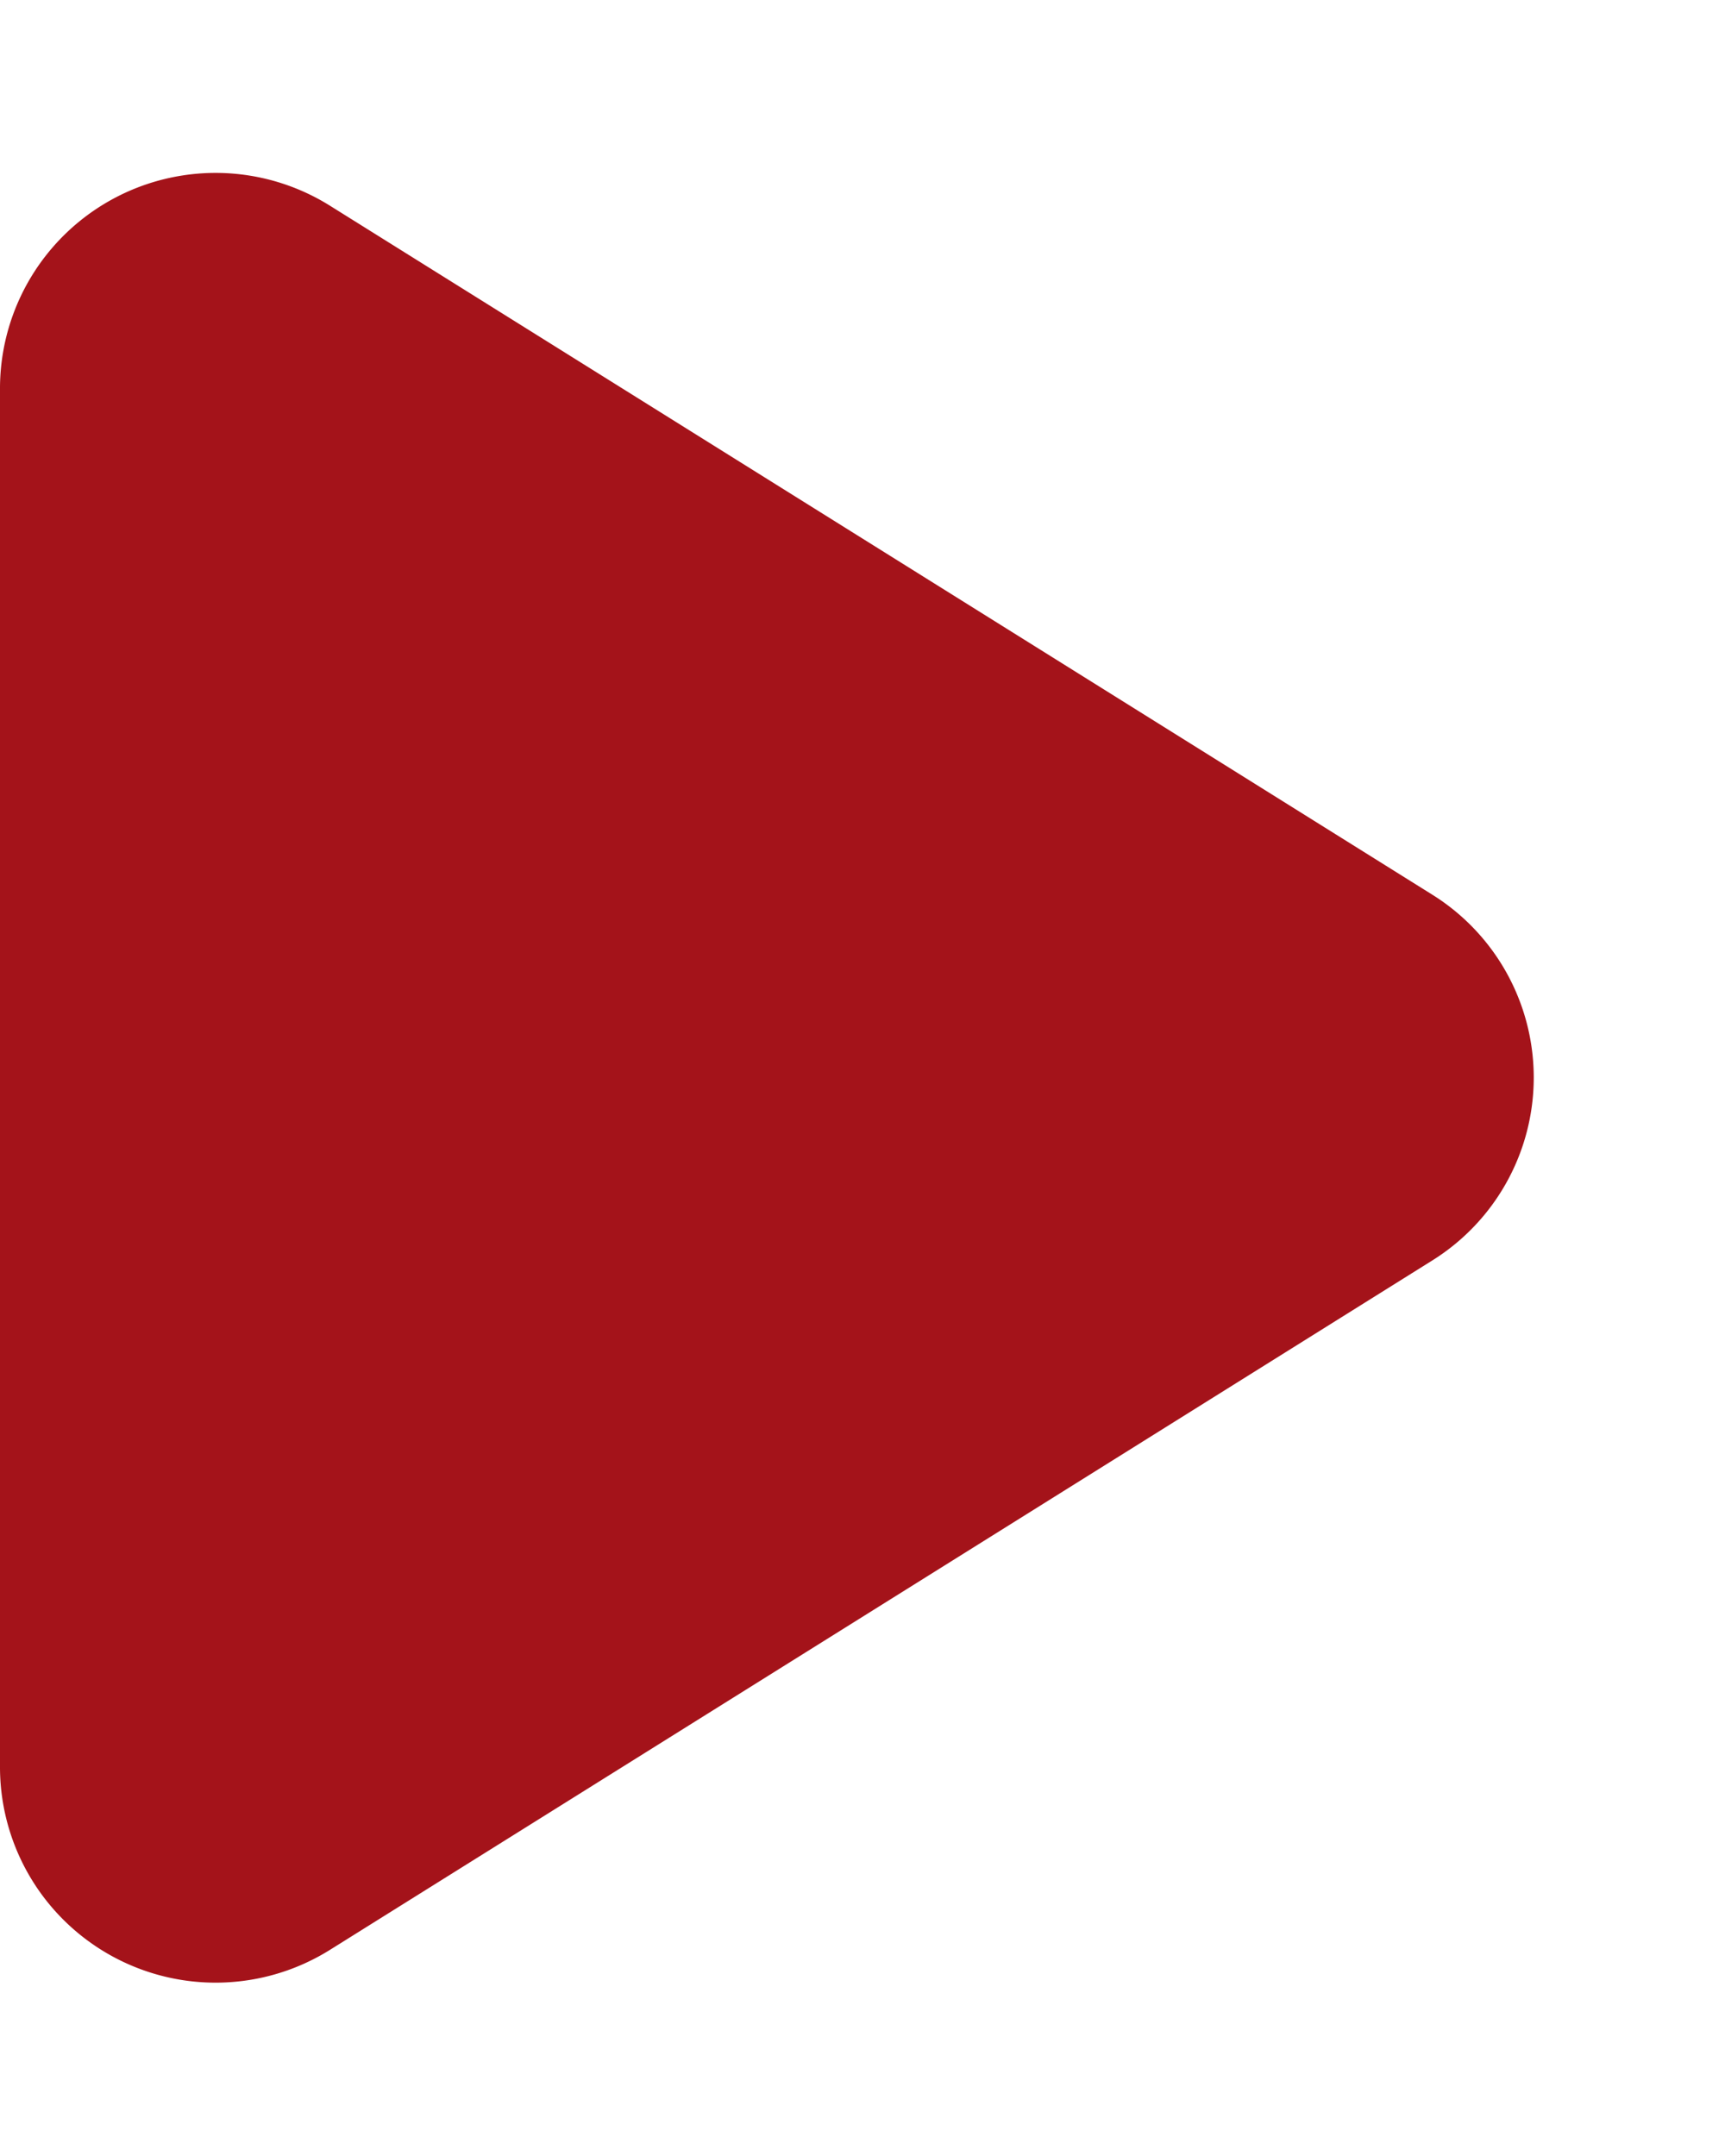
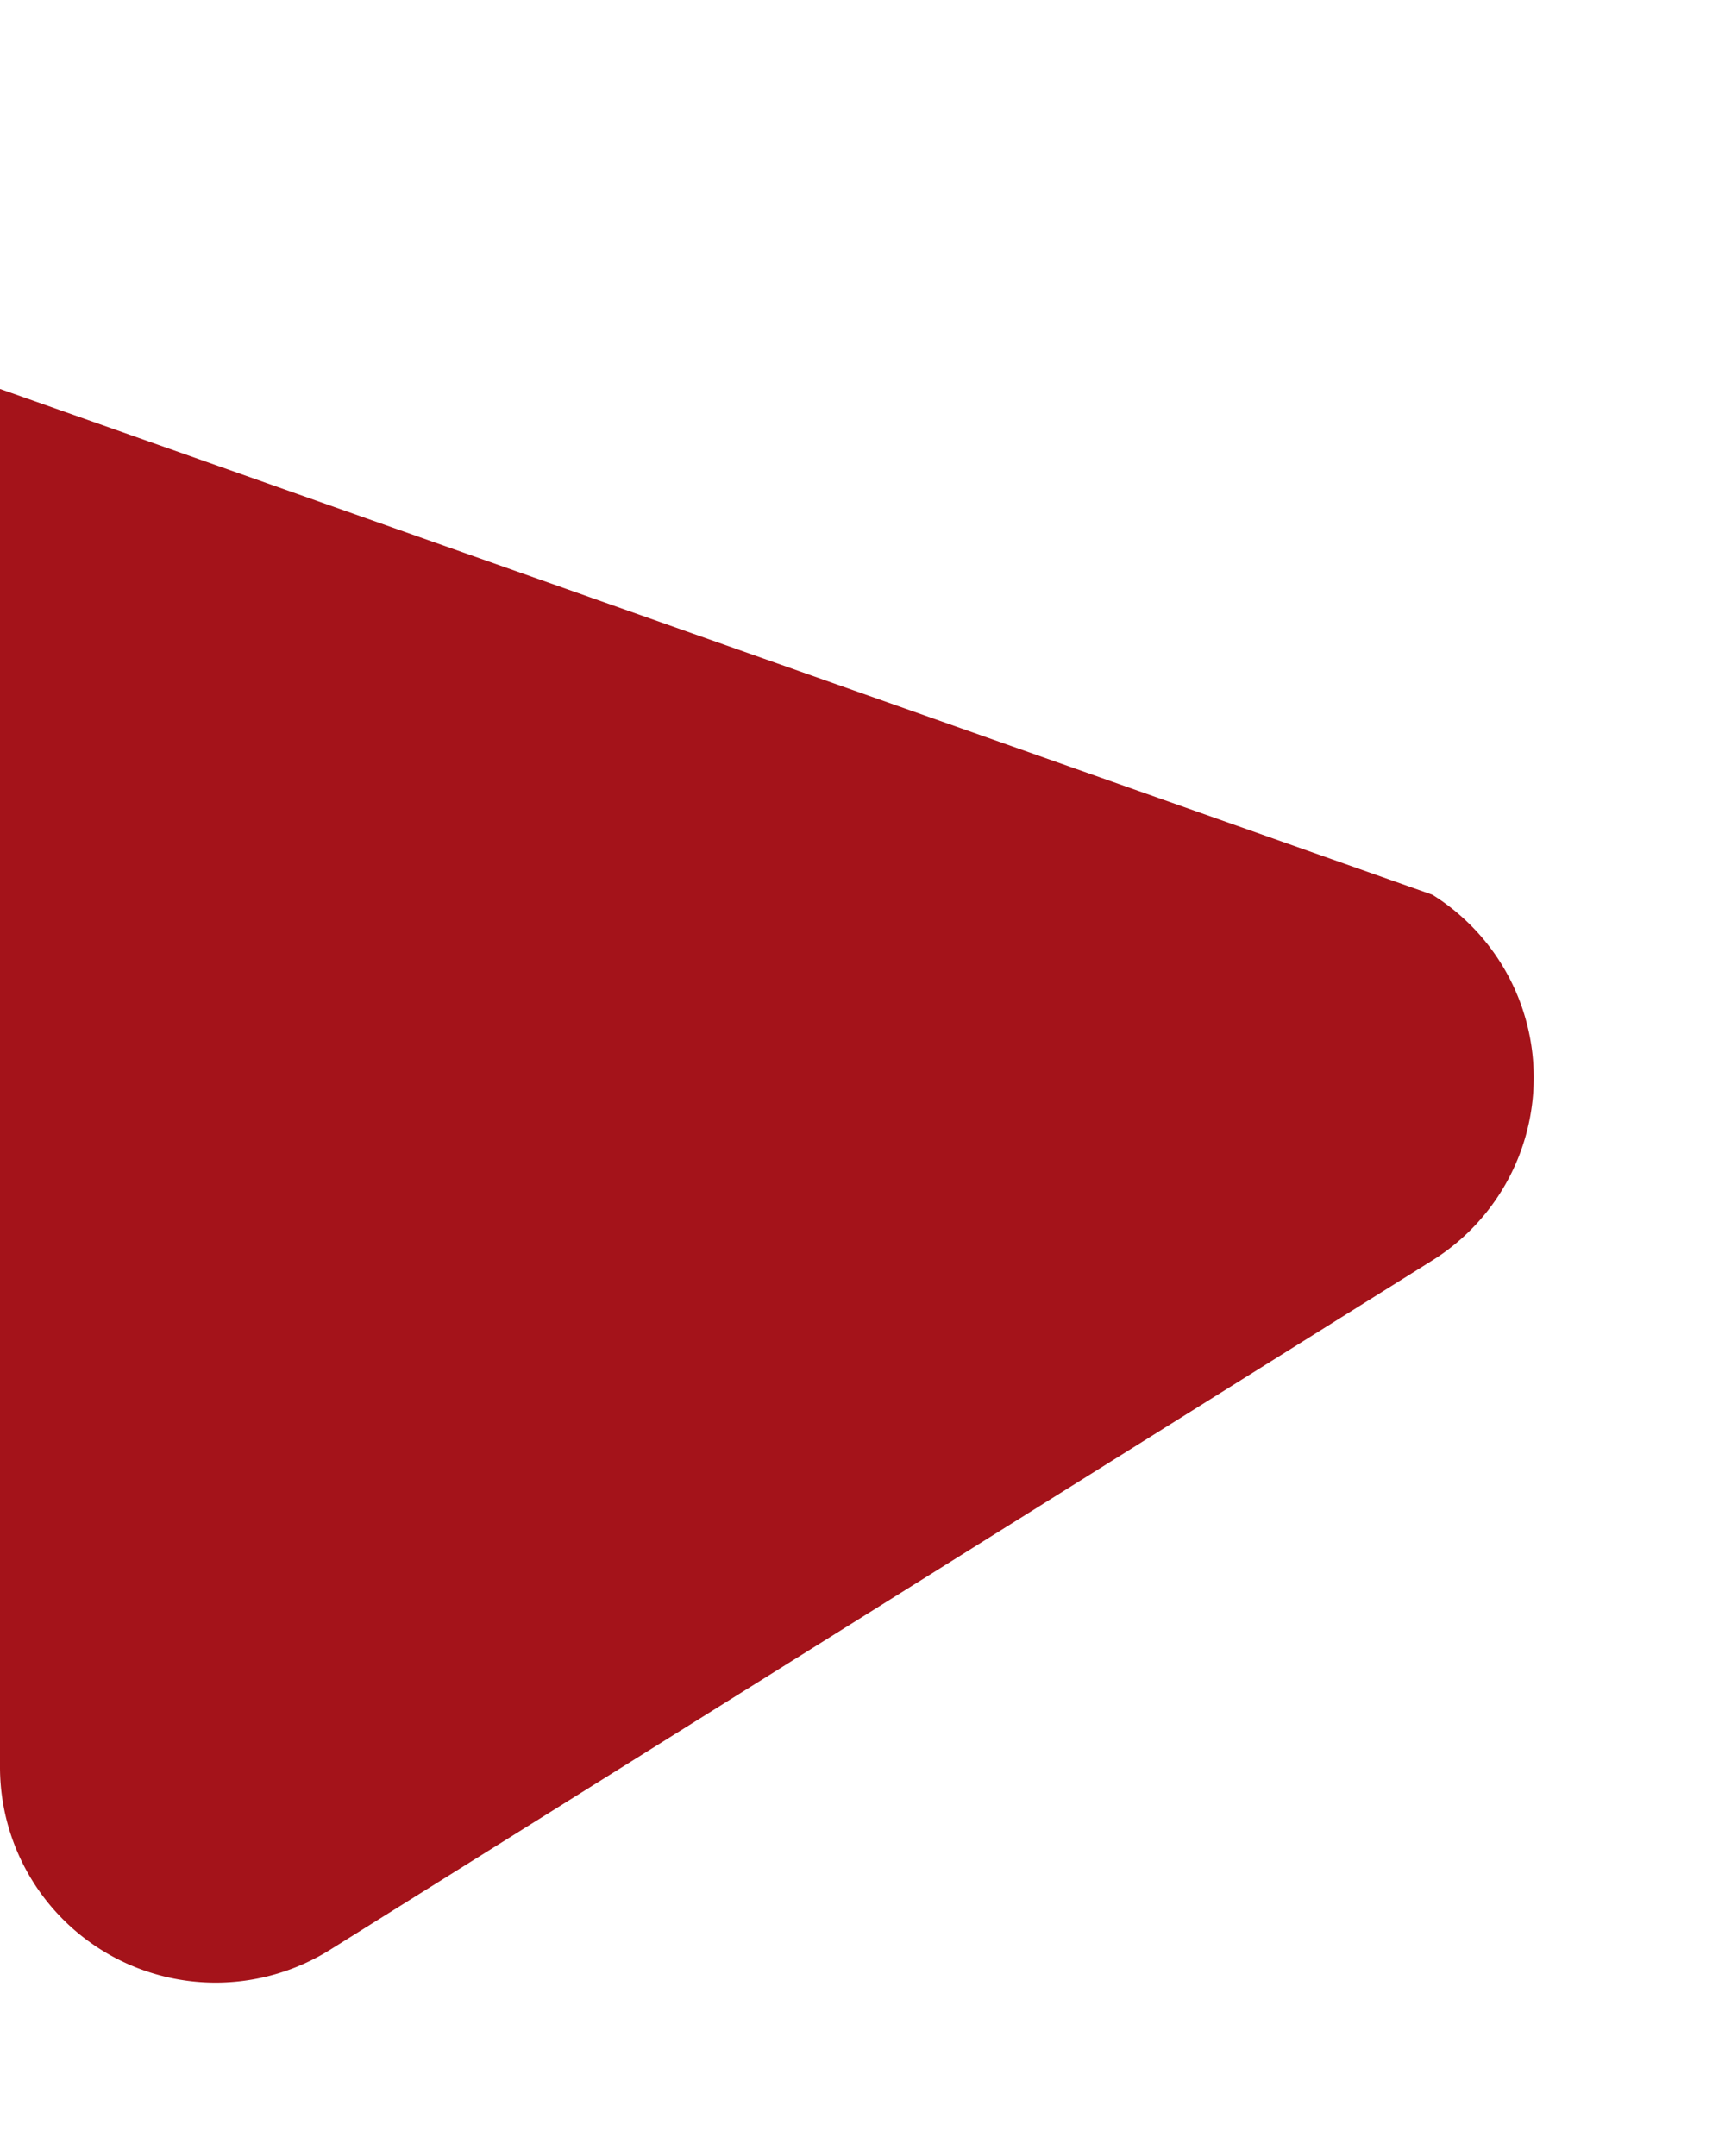
<svg xmlns="http://www.w3.org/2000/svg" width="16" height="20" viewBox="0 0 16 20">
-   <path id="Polygone_9" data-name="Polygone 9" d="M8.3,2.714a2,2,0,0,1,3.392,0L18.088,12.94a2,2,0,0,1-1.7,3.06H3.608a2,2,0,0,1-1.7-3.06Z" transform="translate(16) rotate(90)" fill="#a4131a" />
+   <path id="Polygone_9" data-name="Polygone 9" d="M8.3,2.714a2,2,0,0,1,3.392,0L18.088,12.94a2,2,0,0,1-1.7,3.06H3.608Z" transform="translate(16) rotate(90)" fill="#a4131a" />
</svg>